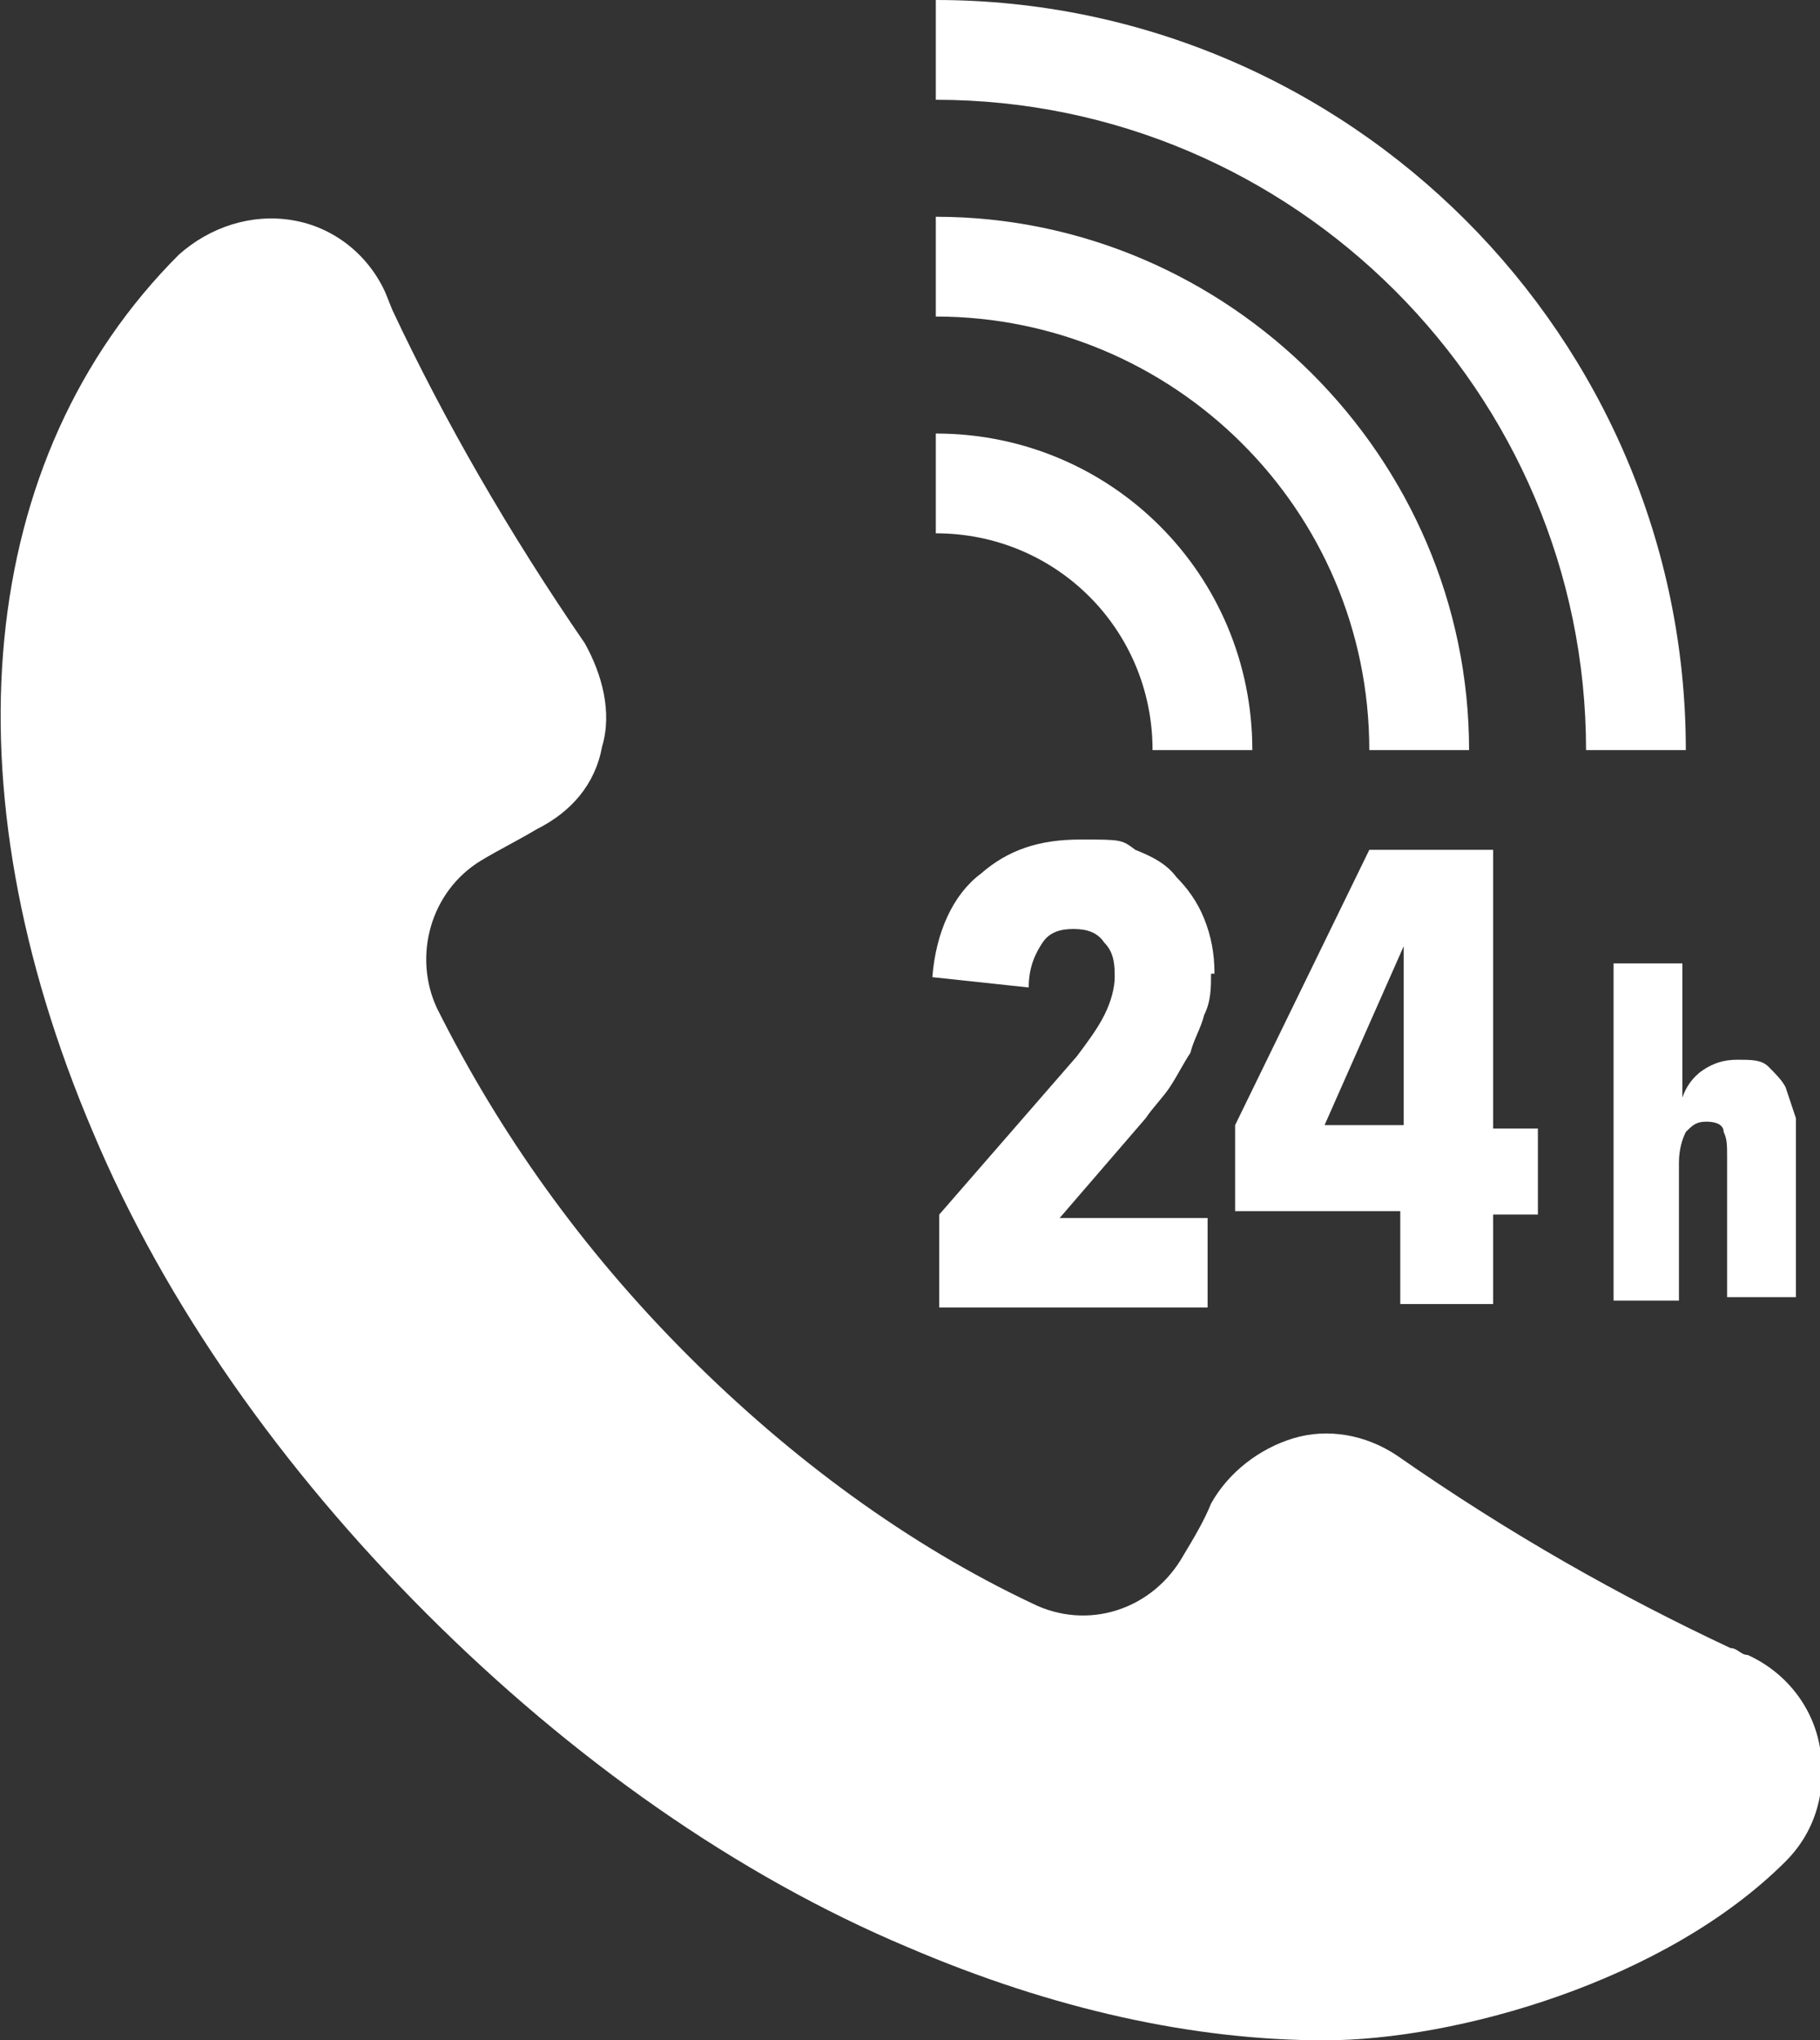
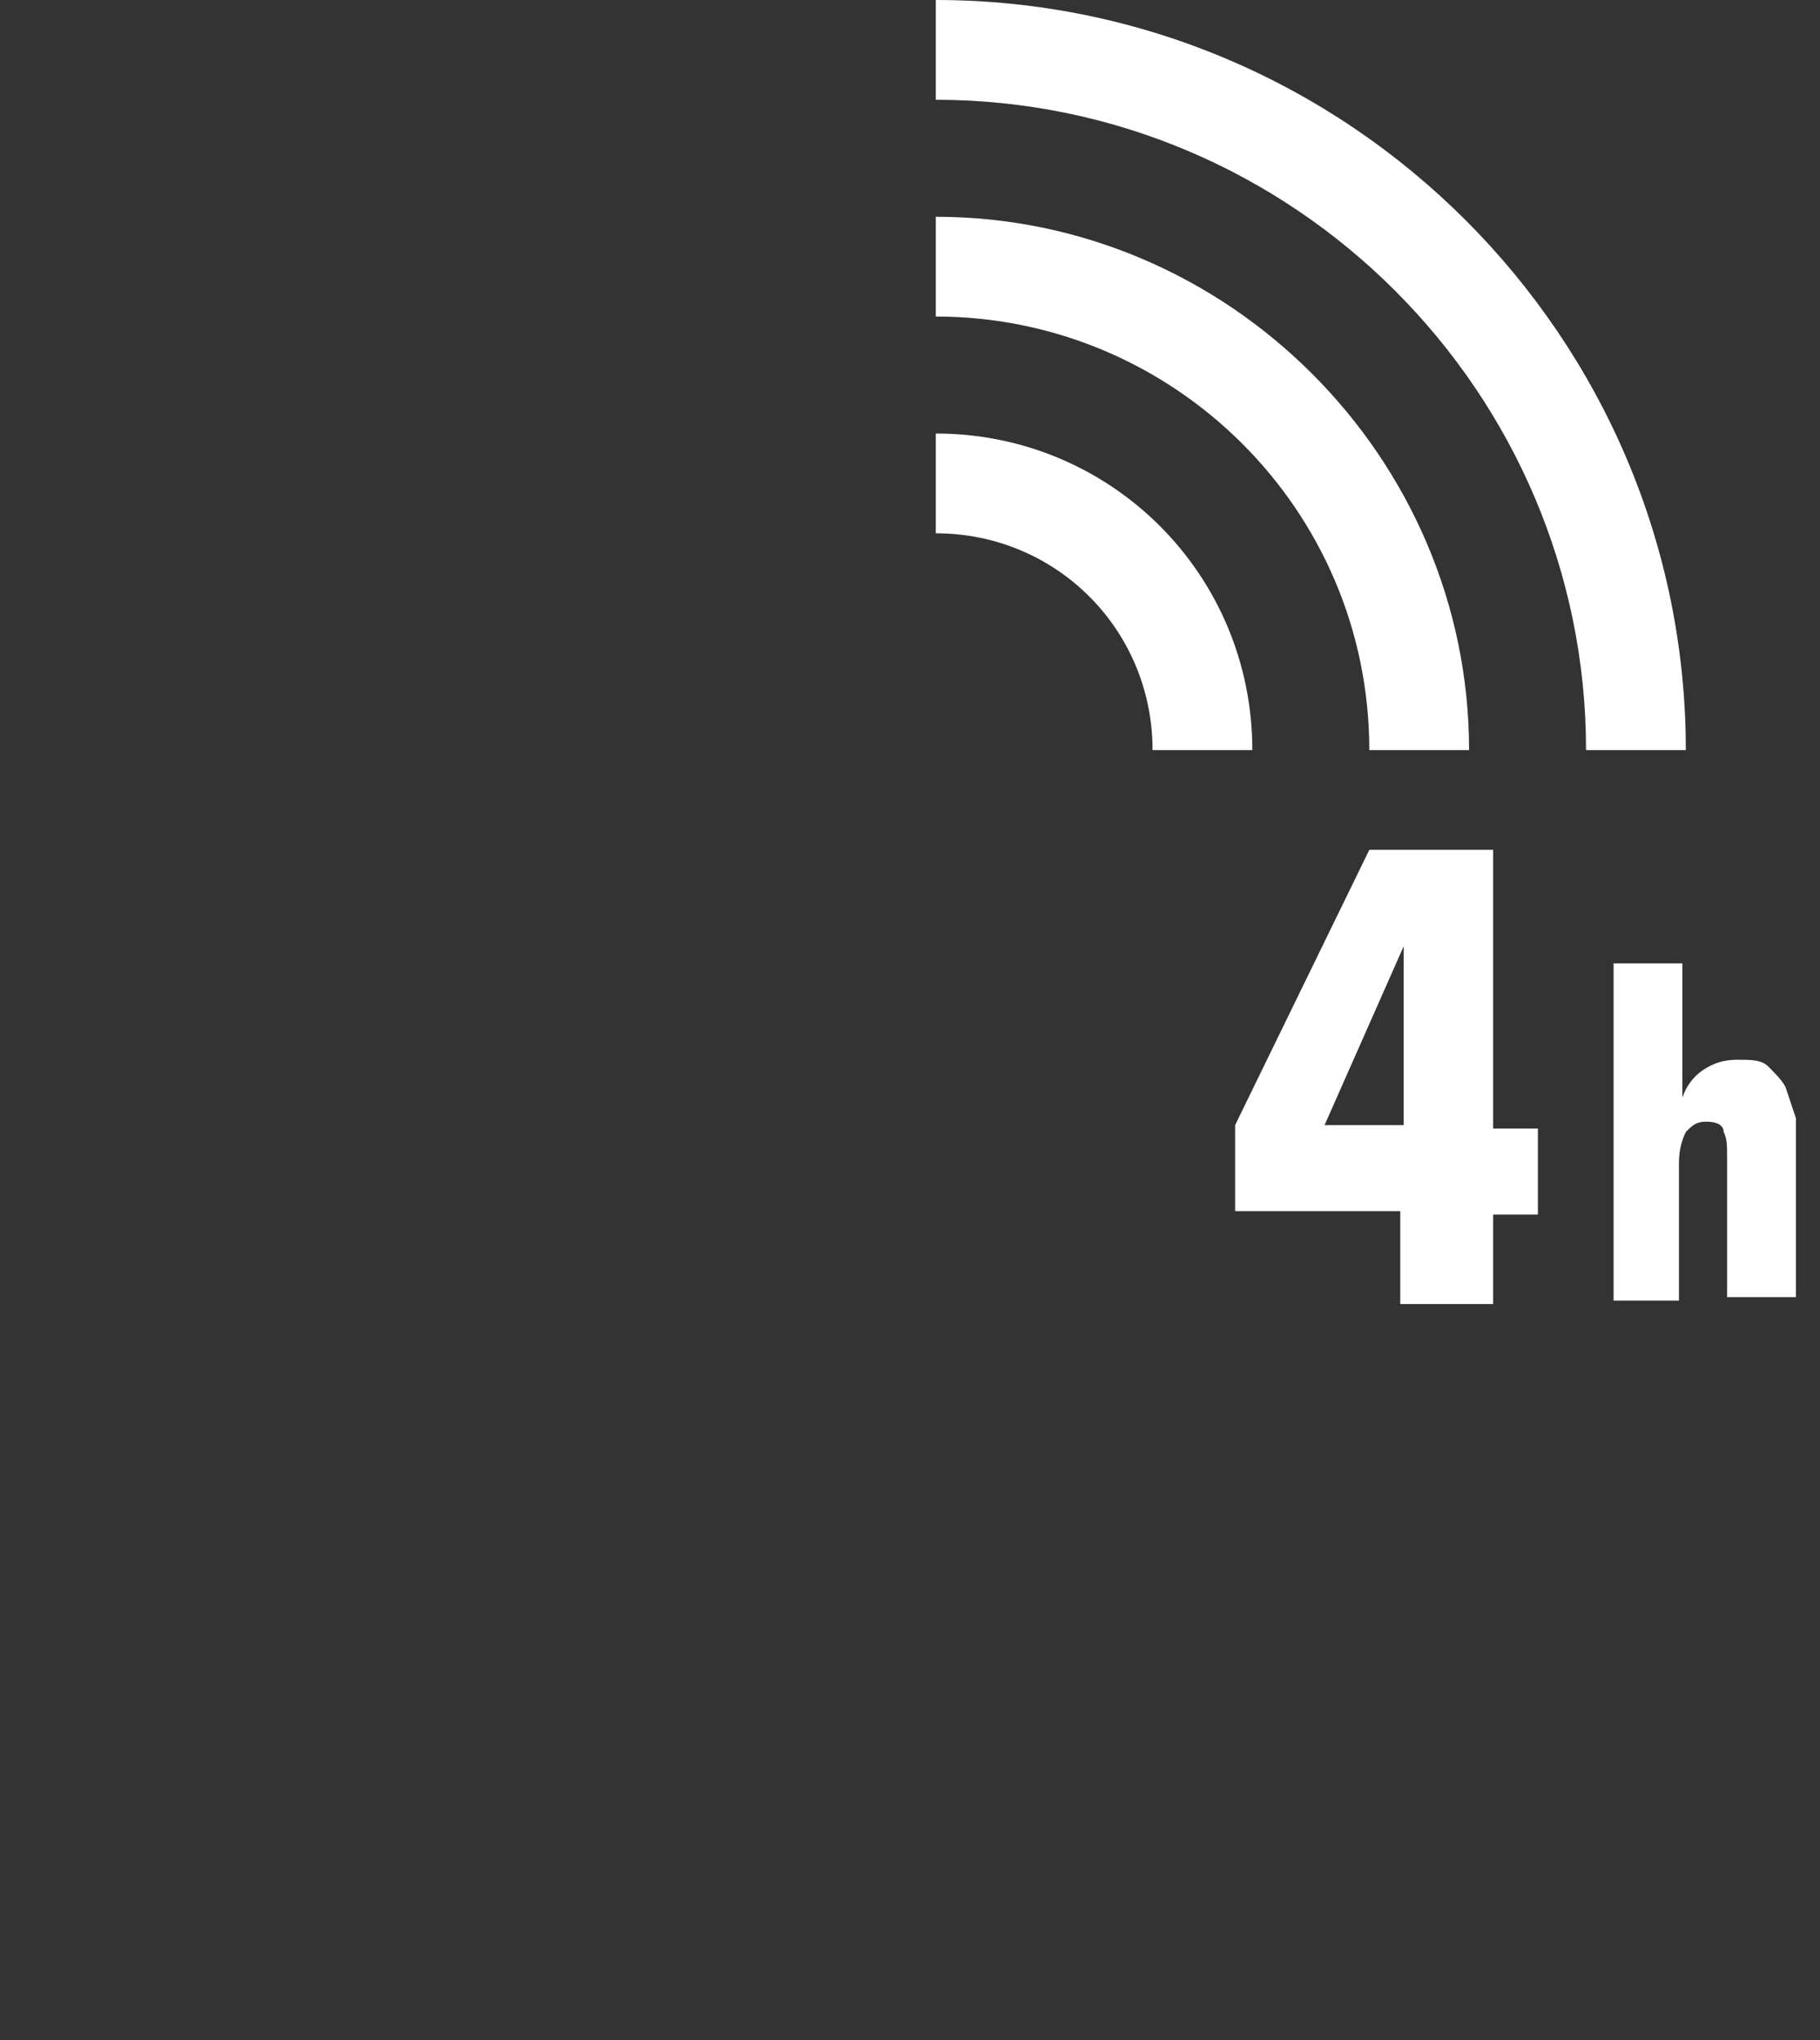
<svg xmlns="http://www.w3.org/2000/svg" id="_レイヤー_1" data-name="レイヤー 1" viewBox="0 0 52.9 59.3">
  <rect x="0" y="0" width="52.9" height="59.3" fill="#333333" stroke="none" />
  <defs>
    <style> .cls-1 { fill: #fff; stroke-width: 0px; } </style>
  </defs>
  <g>
-     <path class="cls-1" d="M35.2,28.3c0,.4,0,.8-.2,1.2-.1.4-.3.7-.4,1.1-.2.3-.4.7-.6,1-.2.3-.5.6-.7.9l-2.5,2.9h4.3v2.6h-7.8v-2.7l4-4.6c.3-.4.6-.8.8-1.2.2-.4.3-.8.3-1.1s0-.7-.3-1c-.2-.3-.5-.4-.9-.4s-.7.1-.9.4c-.2.3-.4.7-.4,1.3l-2.8-.3c.1-1.3.6-2.4,1.4-3,.8-.7,1.7-1,2.9-1s1.2,0,1.6.3c.5.2.9.4,1.2.8.3.3.6.7.8,1.2.2.5.3,1,.3,1.6Z" />
    <path class="cls-1" d="M43.4,35.2v2.7h-2.7v-2.7h-4.8v-2.5l3.9-8h3.6v8.1h1.3v2.5h-1.3ZM40.8,27.5h0l-2.3,5.2h2.3v-5.2Z" />
    <path class="cls-1" d="M48.9,37.8h-2v-9.8h2v3.9h0c.1-.3.3-.6.6-.8.3-.2.6-.3,1-.3s.7,0,.9.2c.2.2.4.4.5.6.1.3.2.6.3.9,0,.3,0,.7,0,1.1v4.1h-2v-4.1c0-.3,0-.5-.1-.7,0-.2-.2-.3-.5-.3s-.4.1-.6.3c-.1.2-.2.5-.2.9v4Z" />
  </g>
-   <path class="cls-1" d="M52.9,50.8c-.2-1.2-1-2.2-2.1-2.7-.2,0-.3-.2-.5-.2-3.2-1.5-6.4-3.3-9.7-5.6-.9-.6-2-.8-3-.5-1,.3-1.9,1-2.4,1.9-.2.5-.5,1-.8,1.5-.9,1.6-2.8,2.2-4.4,1.4-3.6-1.7-7-4.2-10-7.2-3.1-3.1-5.5-6.5-7.3-10.1-.7-1.5-.2-3.4,1.3-4.3.5-.3,1.1-.6,1.6-.9,1-.5,1.7-1.3,1.9-2.4.3-1,0-2.1-.5-3-2.2-3.2-4.1-6.5-5.6-9.7l-.2-.5c-.5-1.1-1.5-1.9-2.7-2.1-1.2-.2-2.4.2-3.3,1C-.7,13.3-1.6,22.8,2.7,32.9c2.1,5,5.5,9.8,9.7,14,4.2,4.2,9,7.6,14,9.7,4.2,1.8,8.3,2.7,12.1,2.7s9.9-1.7,13.4-5.2h0c.9-.9,1.2-2.1,1-3.3Z" />
  <g>
    <path class="cls-1" d="M49,21.8h-2.9c0-10.4-8.5-18.9-18.9-18.9V0c12,0,21.8,9.8,21.8,21.8Z" />
    <path class="cls-1" d="M42.7,21.8h-2.9c0-7-5.7-12.6-12.6-12.6v-2.9c8.5,0,15.5,7,15.5,15.5Z" />
    <path class="cls-1" d="M36.4,21.8h-2.9c0-3.5-2.8-6.3-6.3-6.3v-2.9c5.1,0,9.2,4.1,9.2,9.2Z" />
  </g>
</svg>